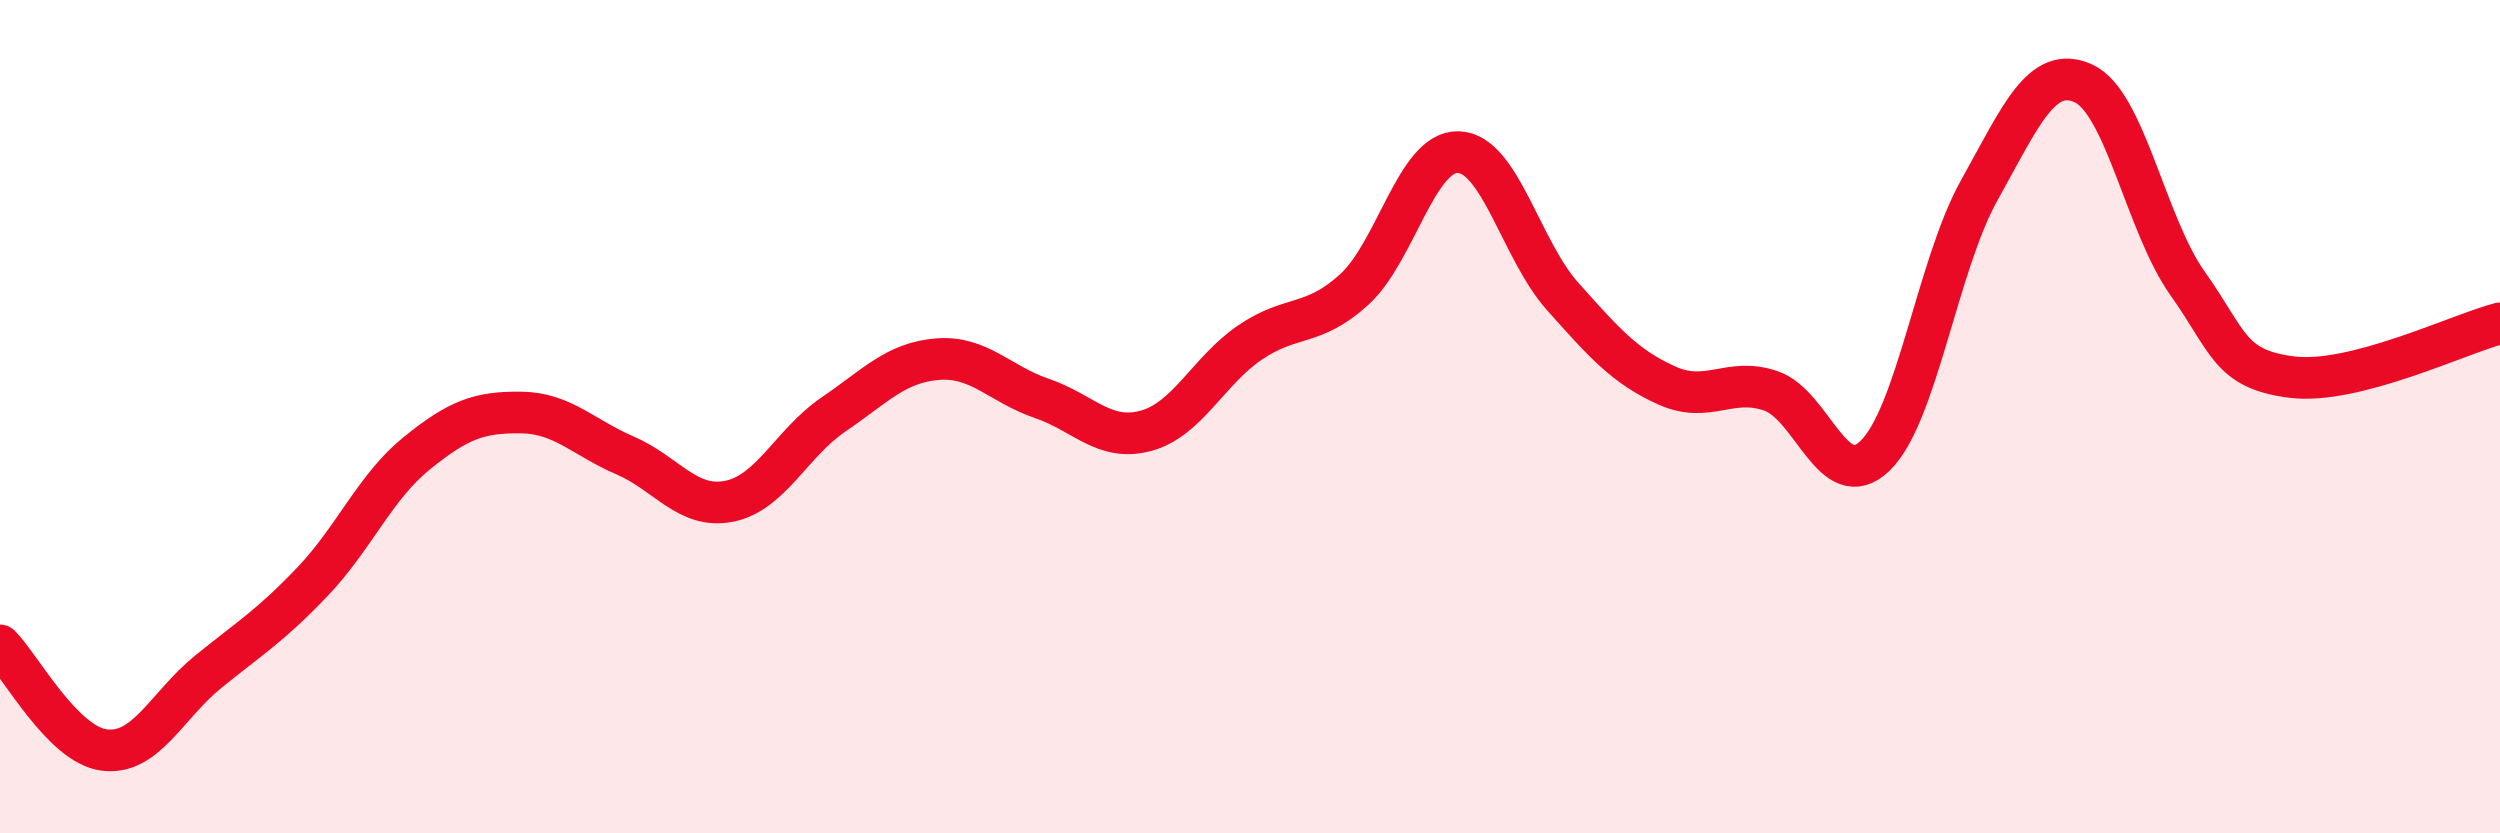
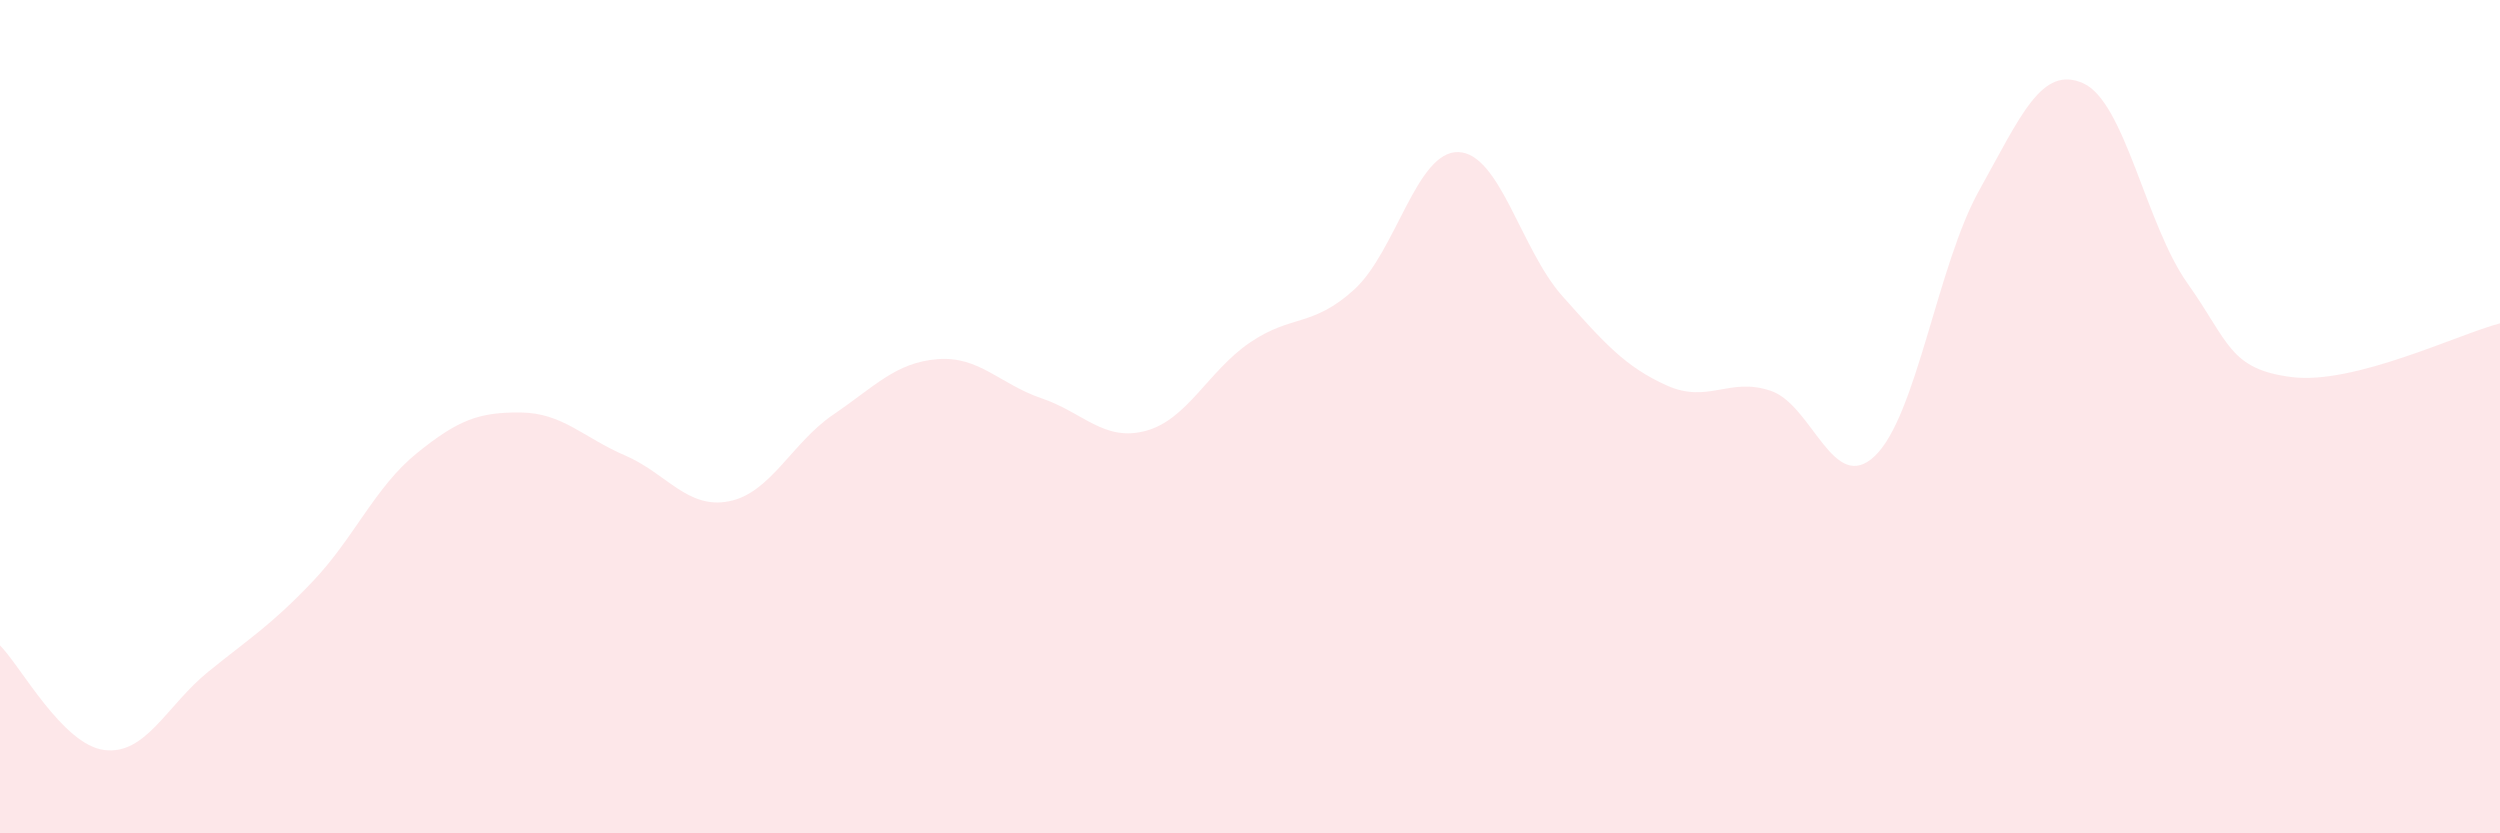
<svg xmlns="http://www.w3.org/2000/svg" width="60" height="20" viewBox="0 0 60 20">
  <path d="M 0,15.49 C 0.5,15.99 1.5,17.87 2.5,18 C 3.5,18.13 4,16.93 5,16.12 C 6,15.31 6.5,15.01 7.5,13.96 C 8.5,12.91 9,11.69 10,10.88 C 11,10.07 11.5,9.89 12.5,9.9 C 13.5,9.91 14,10.5 15,10.93 C 16,11.36 16.5,12.23 17.5,12.03 C 18.5,11.83 19,10.63 20,9.95 C 21,9.27 21.5,8.7 22.5,8.62 C 23.5,8.54 24,9.22 25,9.56 C 26,9.9 26.5,10.61 27.5,10.34 C 28.5,10.07 29,8.9 30,8.22 C 31,7.54 31.5,7.86 32.5,6.95 C 33.5,6.04 34,3.62 35,3.65 C 36,3.68 36.5,5.99 37.5,7.11 C 38.5,8.23 39,8.8 40,9.25 C 41,9.7 41.5,9.04 42.5,9.38 C 43.5,9.72 44,11.9 45,10.94 C 46,9.98 46.5,6.36 47.5,4.57 C 48.5,2.78 49,1.55 50,2 C 51,2.45 51.5,5.39 52.5,6.8 C 53.5,8.21 53.5,8.86 55,9.05 C 56.5,9.24 59,8.02 60,7.76L60 20L0 20Z" fill="#EB0A25" opacity="0.1" stroke-linecap="round" stroke-linejoin="round" />
-   <path d="M 0,15.49 C 0.5,15.99 1.5,17.87 2.5,18 C 3.5,18.13 4,16.93 5,16.12 C 6,15.31 6.5,15.01 7.5,13.96 C 8.5,12.91 9,11.69 10,10.88 C 11,10.07 11.5,9.89 12.5,9.9 C 13.5,9.91 14,10.5 15,10.93 C 16,11.36 16.5,12.23 17.5,12.03 C 18.5,11.83 19,10.63 20,9.95 C 21,9.27 21.5,8.7 22.5,8.62 C 23.5,8.54 24,9.22 25,9.56 C 26,9.9 26.5,10.61 27.5,10.34 C 28.5,10.07 29,8.9 30,8.22 C 31,7.54 31.5,7.86 32.5,6.95 C 33.5,6.04 34,3.62 35,3.65 C 36,3.68 36.5,5.99 37.5,7.11 C 38.5,8.23 39,8.8 40,9.25 C 41,9.7 41.5,9.04 42.5,9.38 C 43.5,9.72 44,11.9 45,10.94 C 46,9.98 46.5,6.36 47.5,4.57 C 48.5,2.78 49,1.55 50,2 C 51,2.45 51.5,5.39 52.5,6.8 C 53.5,8.21 53.5,8.86 55,9.05 C 56.5,9.24 59,8.02 60,7.76" stroke="#EB0A25" stroke-width="1" fill="none" stroke-linecap="round" stroke-linejoin="round" />
</svg>